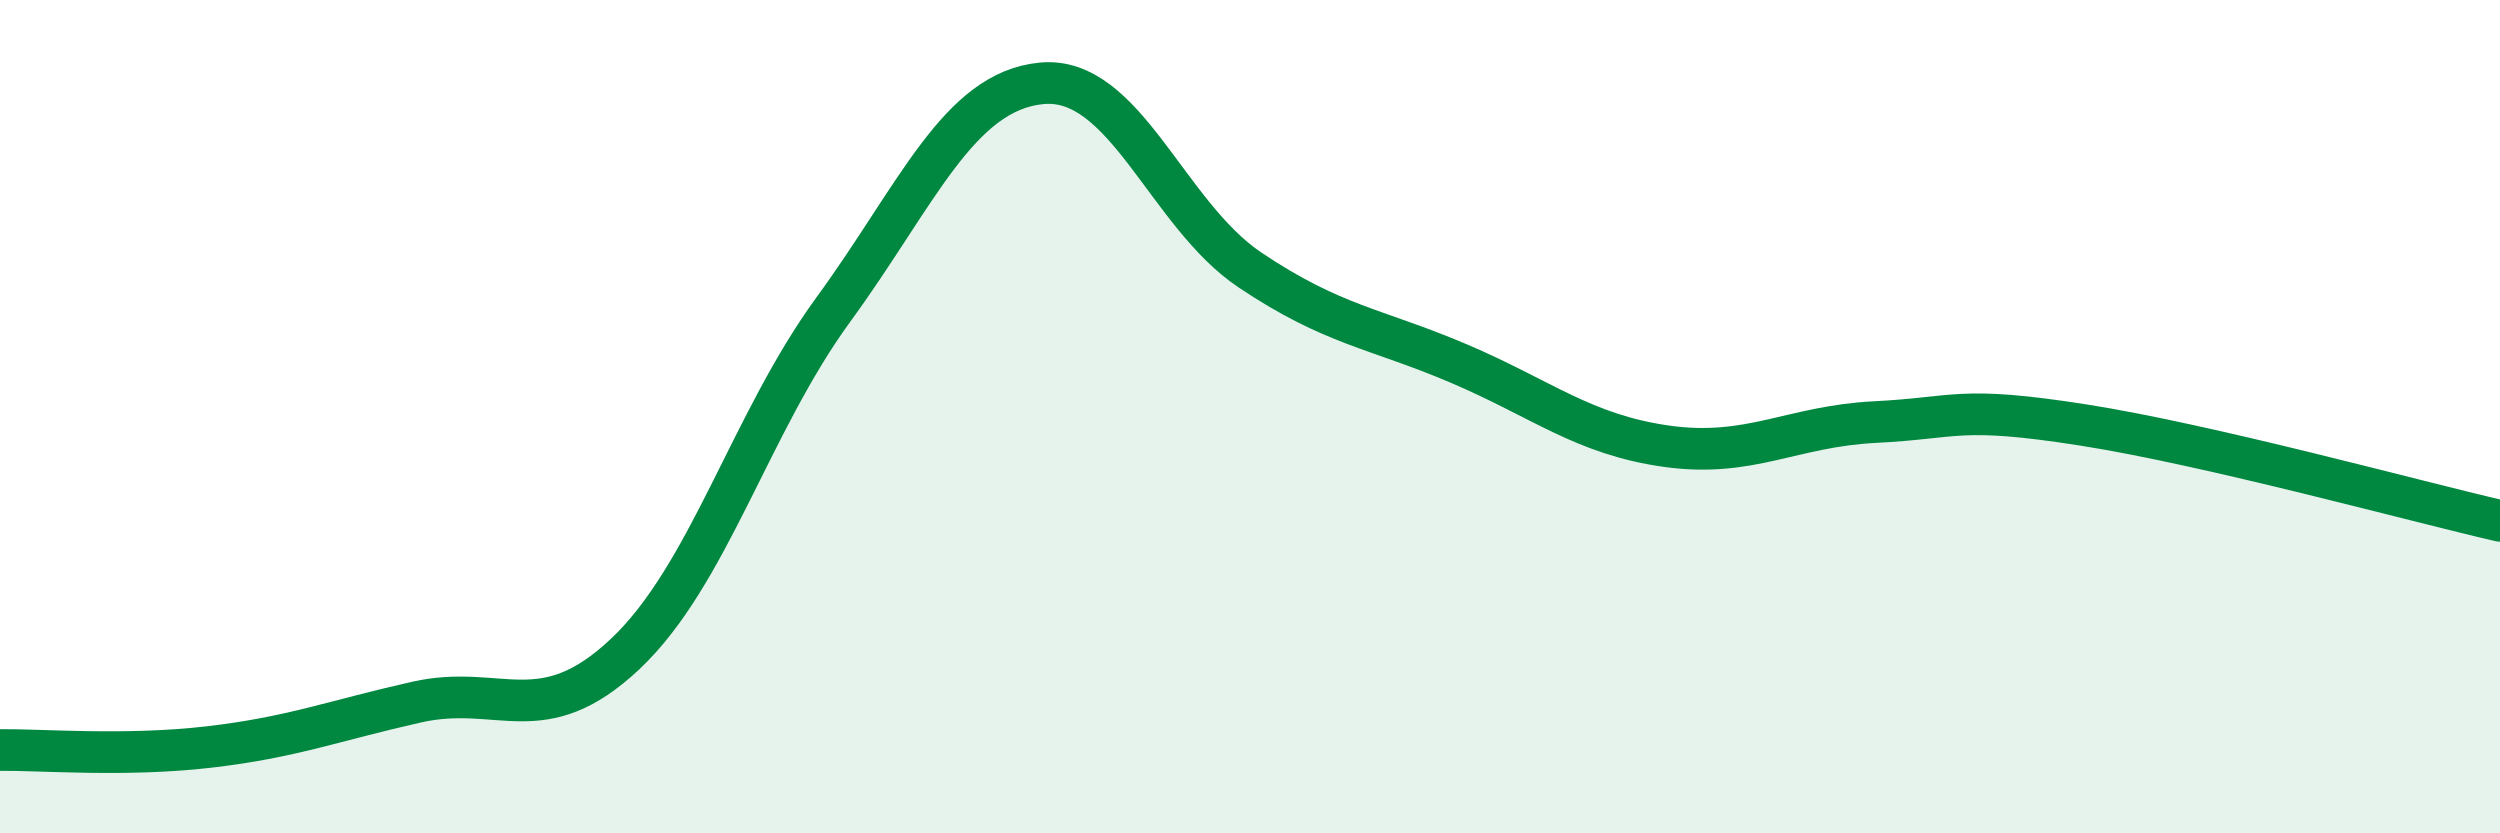
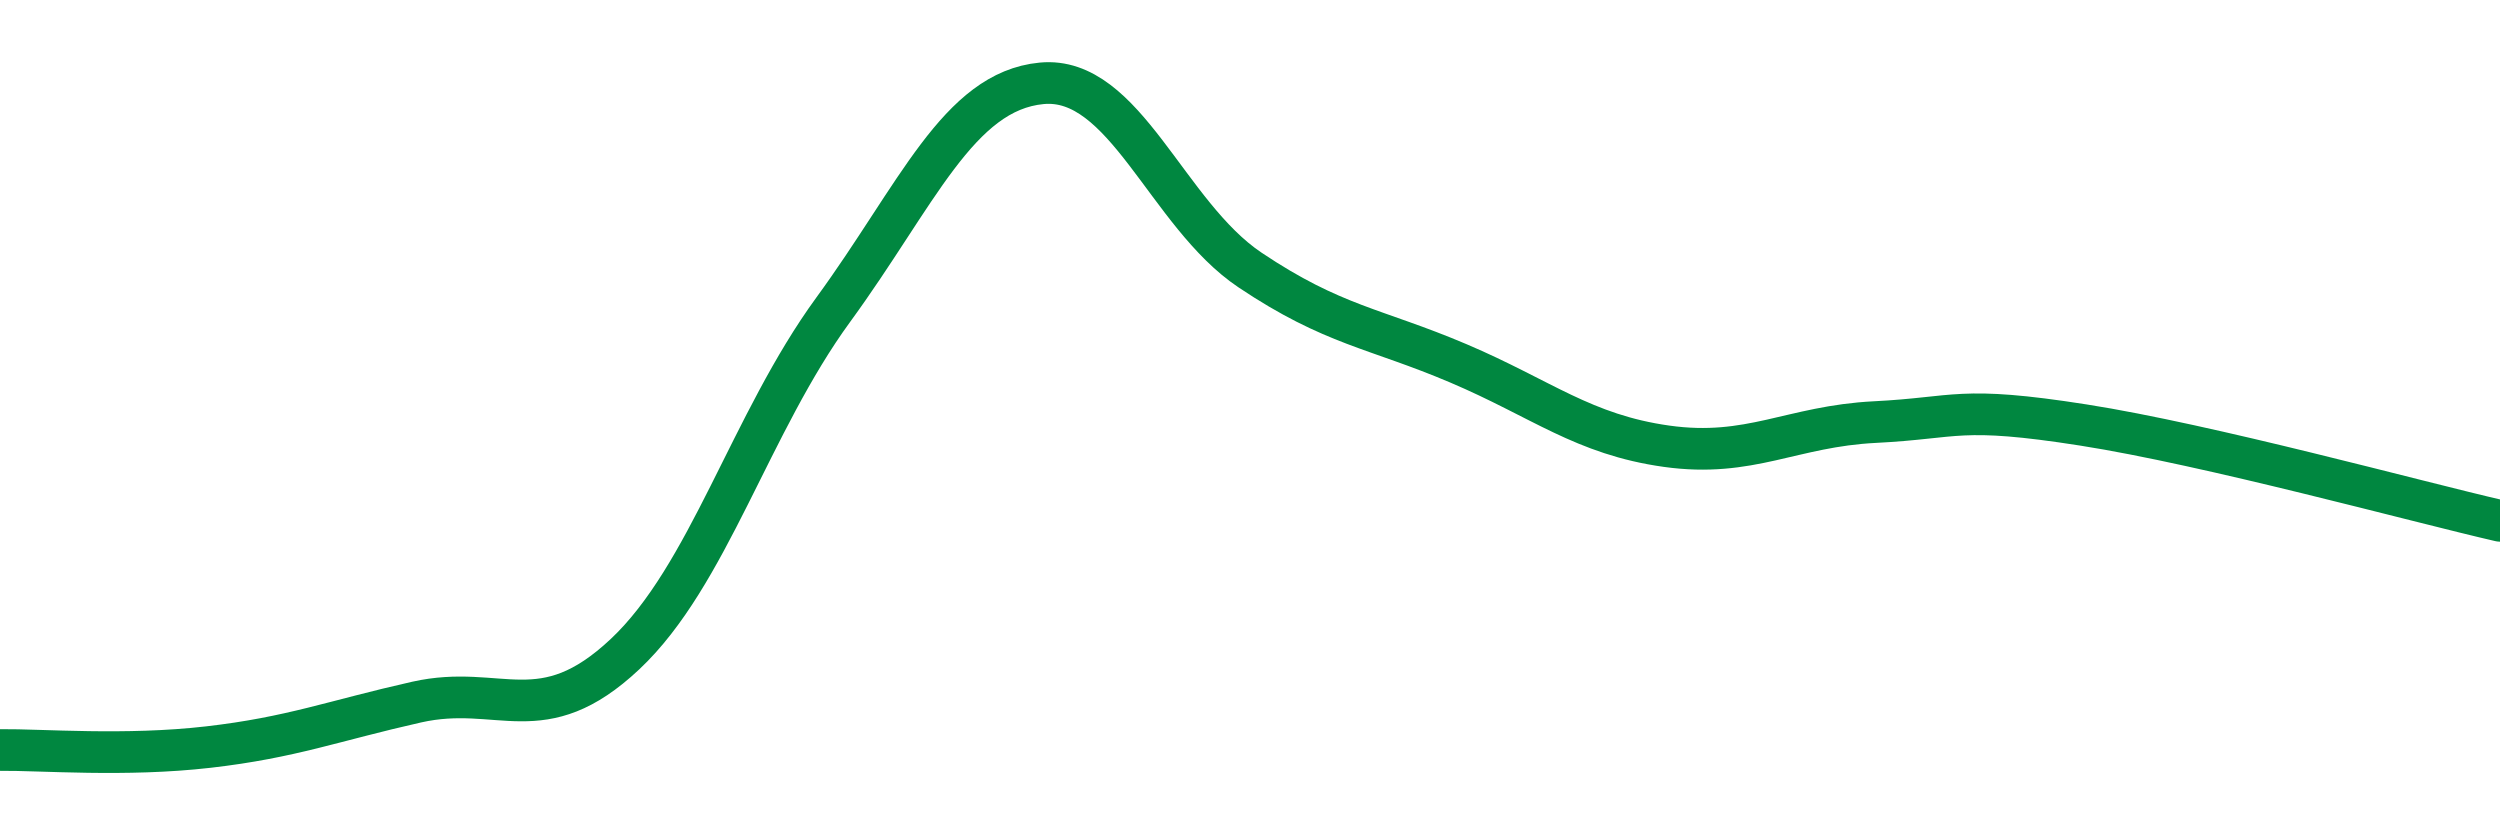
<svg xmlns="http://www.w3.org/2000/svg" width="60" height="20" viewBox="0 0 60 20">
-   <path d="M 0,18 C 1,17.99 3,18.16 5,17.93 C 7,17.7 8,17.3 10,16.85 C 12,16.4 13,17.58 15,15.7 C 17,13.82 18,10.17 20,7.43 C 22,4.69 23,2.19 25,2 C 27,1.81 28,5.14 30,6.48 C 32,7.82 33,7.87 35,8.72 C 37,9.57 38,10.43 40,10.71 C 42,10.99 43,10.23 45,10.13 C 47,10.03 47,9.73 50,10.2 C 53,10.67 58,12.04 60,12.5L60 20L0 20Z" fill="#008740" opacity="0.1" stroke-linecap="round" stroke-linejoin="round" />
  <path d="M 0,18 C 1,17.99 3,18.16 5,17.93 C 7,17.7 8,17.3 10,16.85 C 12,16.4 13,17.58 15,15.7 C 17,13.82 18,10.17 20,7.43 C 22,4.69 23,2.19 25,2 C 27,1.81 28,5.14 30,6.48 C 32,7.82 33,7.87 35,8.72 C 37,9.57 38,10.43 40,10.71 C 42,10.99 43,10.23 45,10.13 C 47,10.03 47,9.73 50,10.2 C 53,10.67 58,12.04 60,12.5" stroke="#008740" stroke-width="1" fill="none" stroke-linecap="round" stroke-linejoin="round" />
</svg>